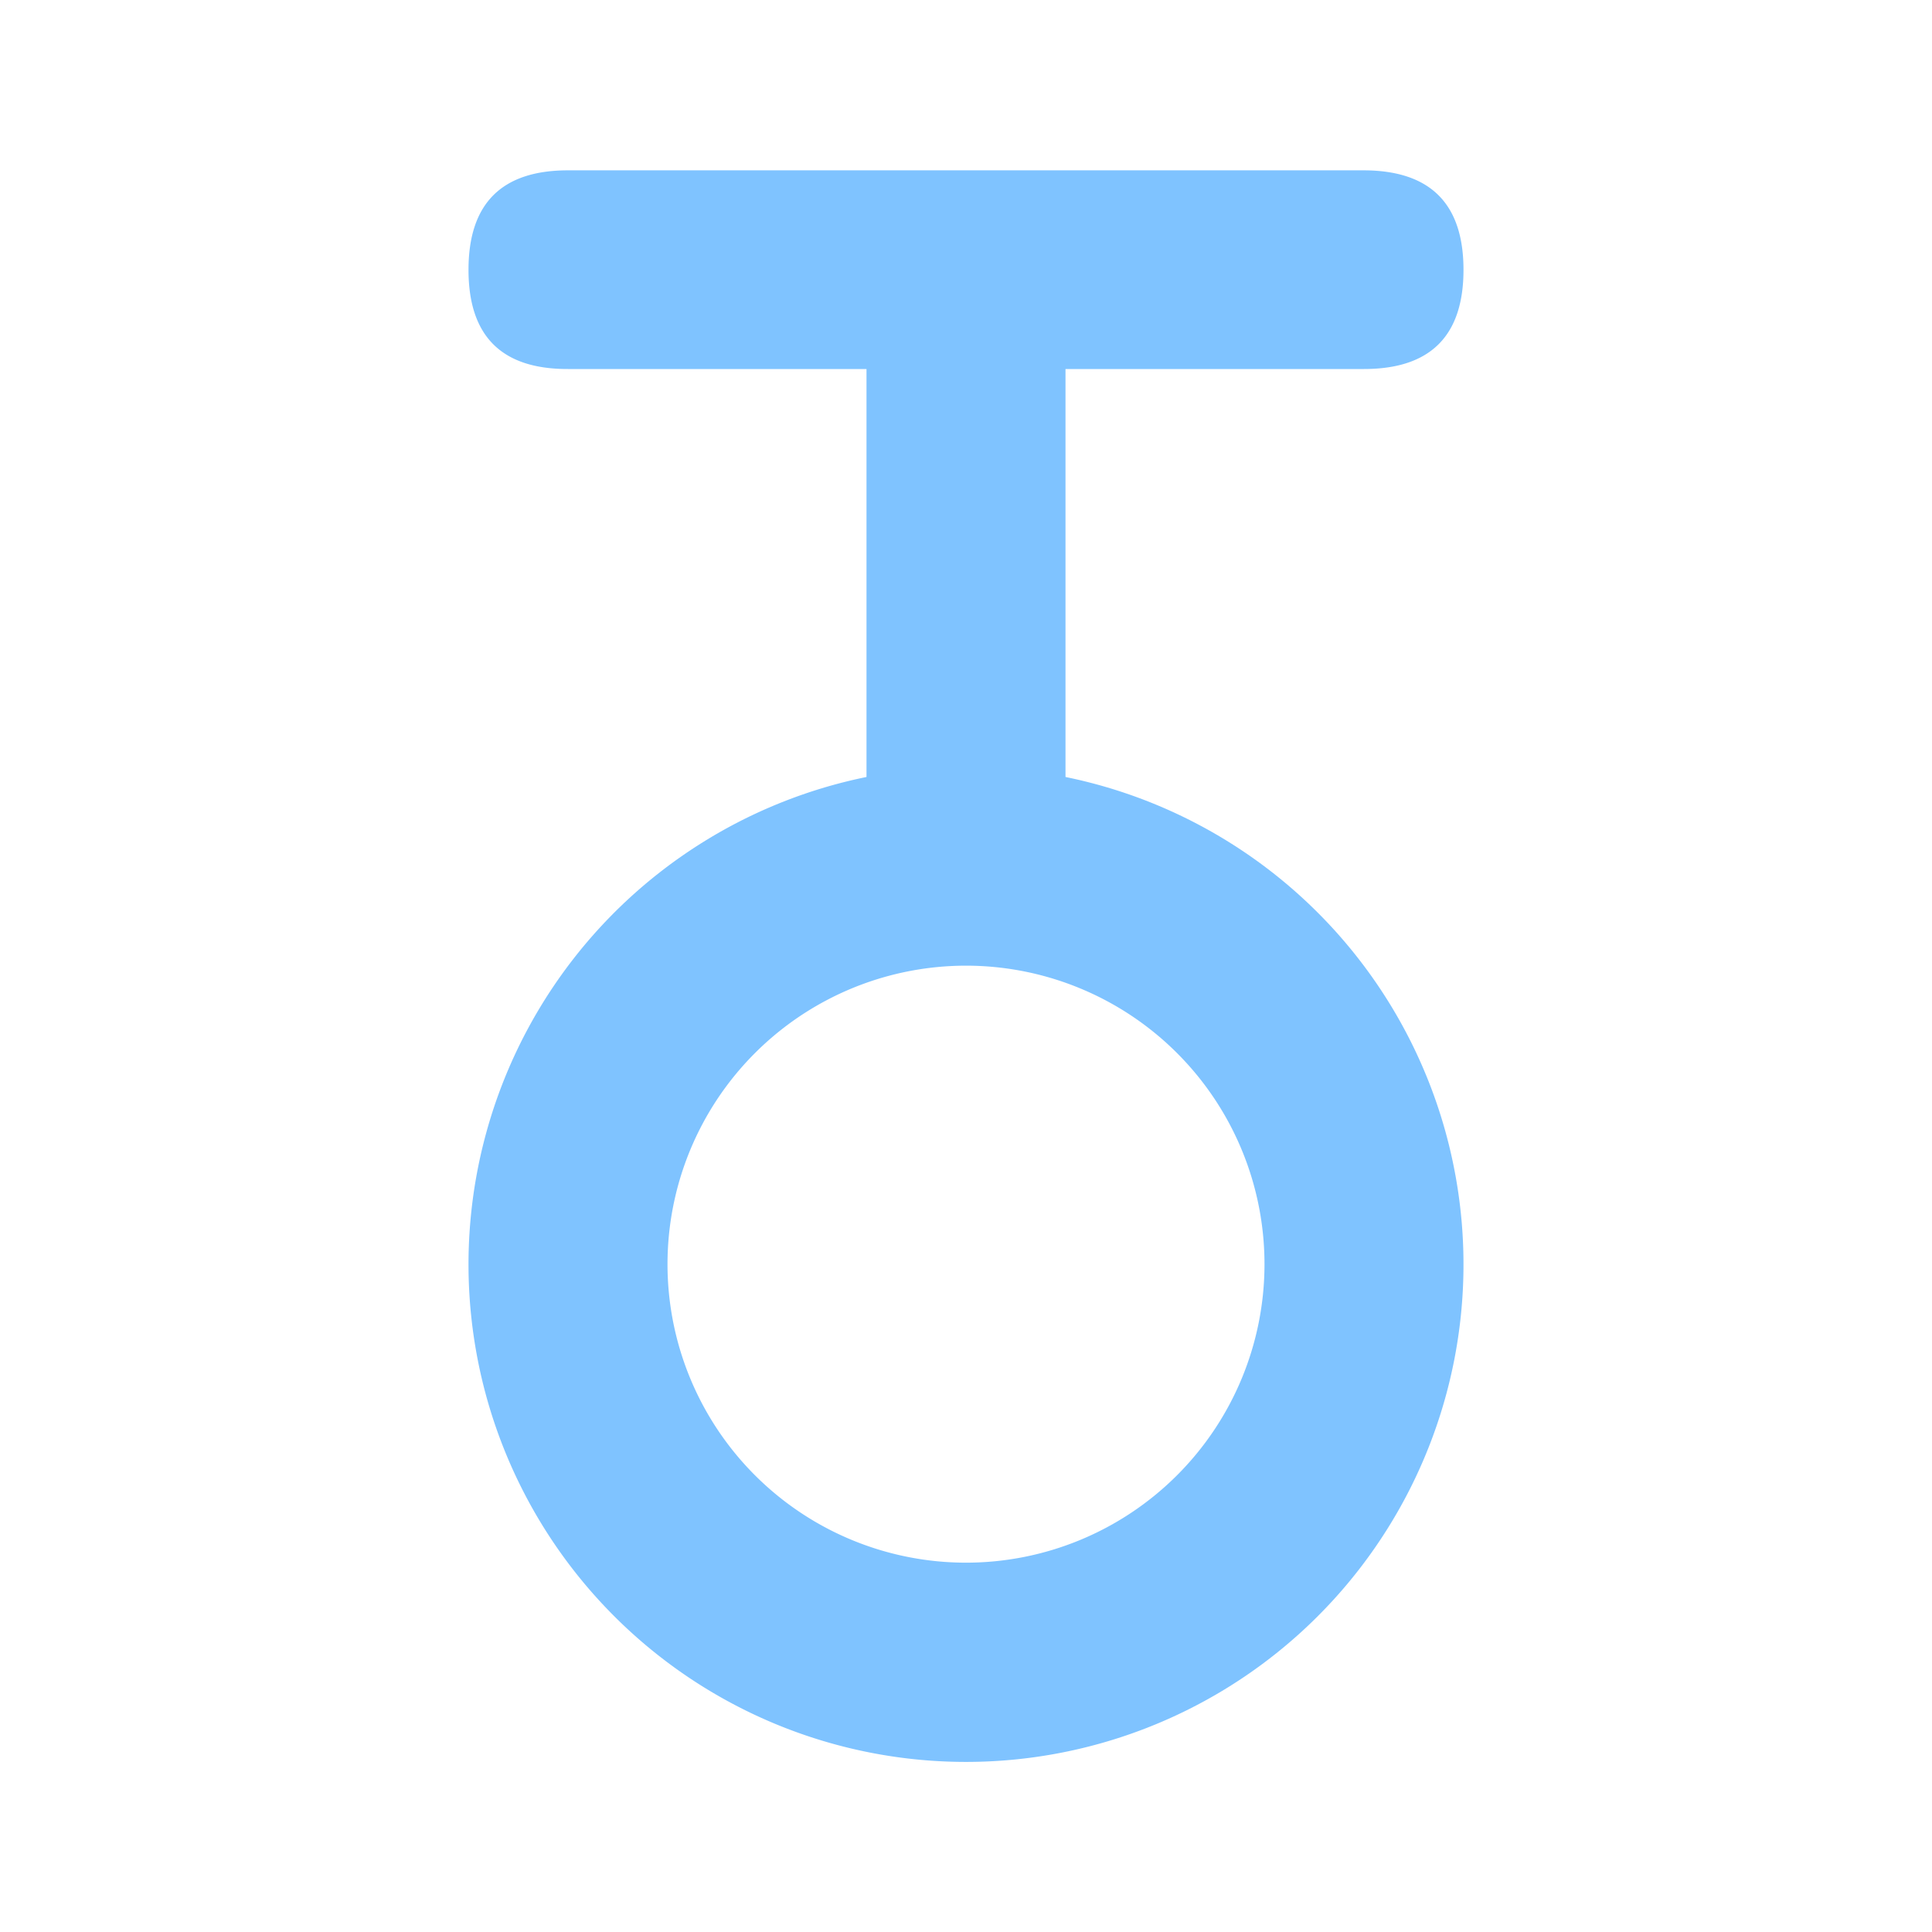
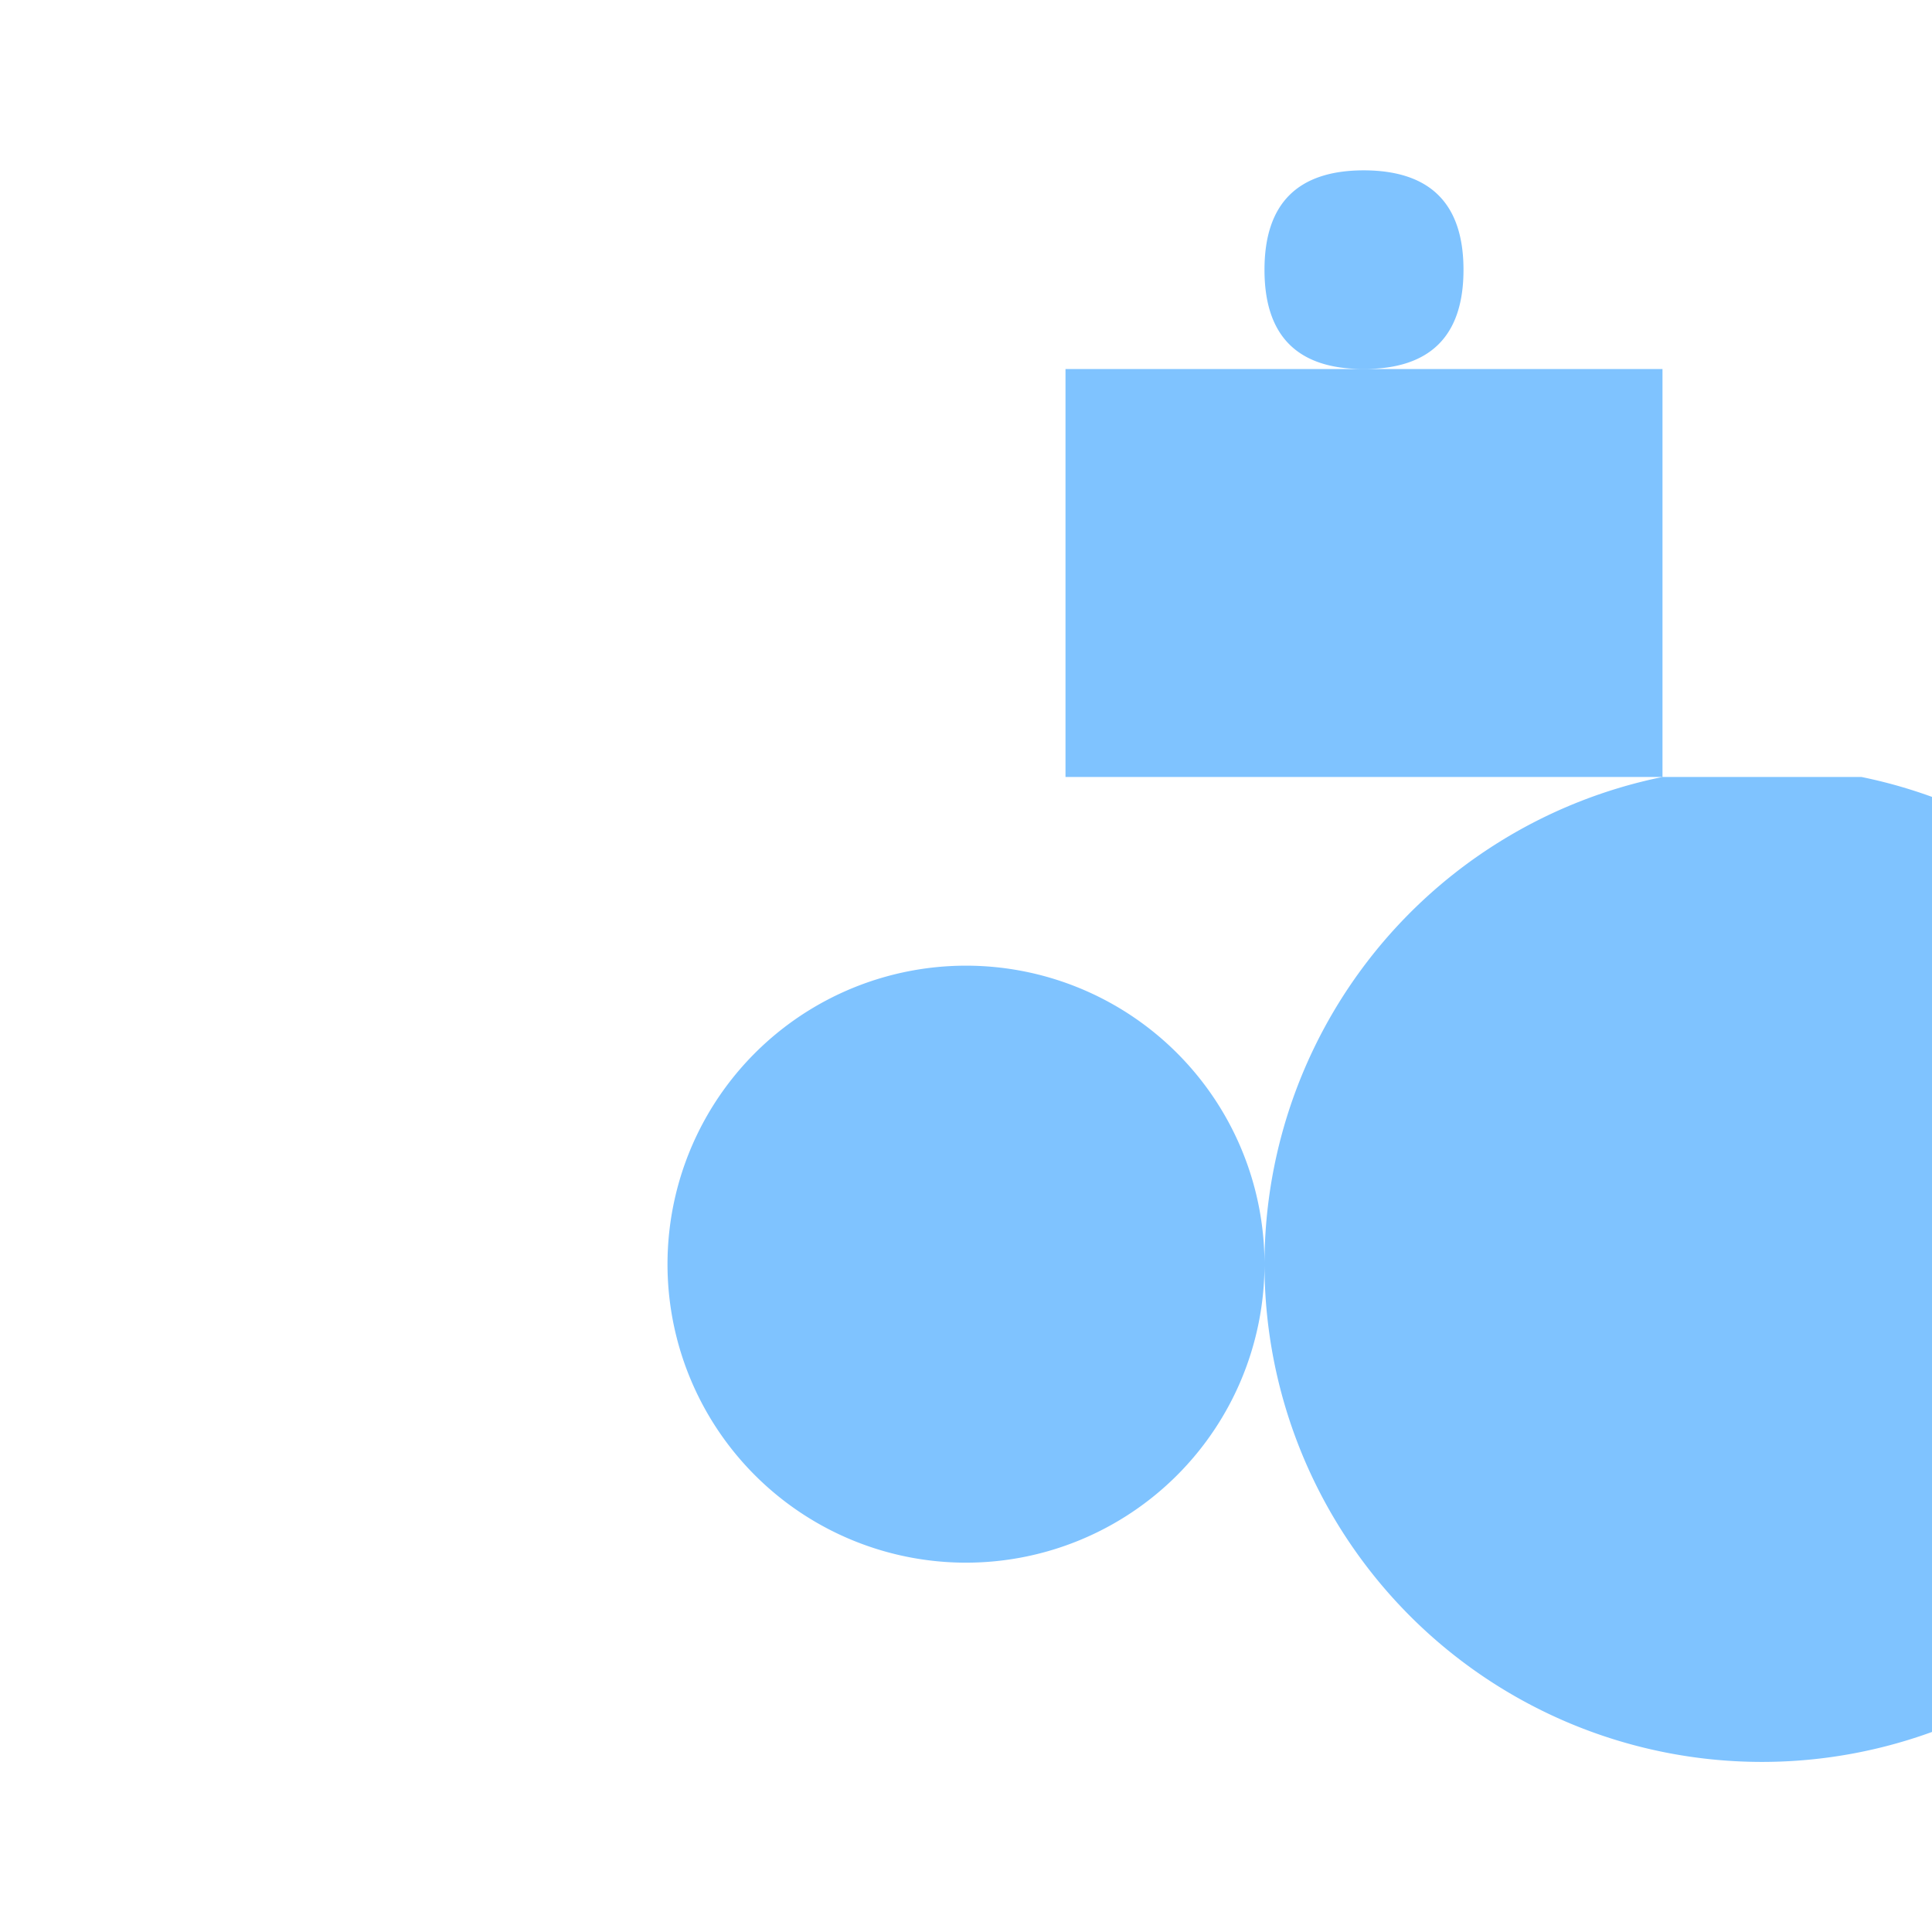
<svg xmlns="http://www.w3.org/2000/svg" id="图层_1" data-name="图层 1" viewBox="0 0 60 60">
  <defs>
    <style>
      .cls-1 {
        fill: #7fc3ff;
      }
    </style>
  </defs>
-   <path class="cls-1" d="M33.09,24.13V11.46h9.27q3.09,0,3.09-3.08T42.36,5.29H17.64q-3.09,0-3.09,3.09t3.09,3.08h9.27V24.13a15.45,15.45,0,1,0,6.18,0ZM30,48.53a9.27,9.27,0,1,1,9.27-9.26A9.27,9.27,0,0,1,30,48.53Z" />
+   <path class="cls-1" d="M33.09,24.13V11.46h9.27q3.09,0,3.09-3.08T42.36,5.29q-3.09,0-3.09,3.09t3.09,3.08h9.27V24.13a15.45,15.45,0,1,0,6.18,0ZM30,48.53a9.27,9.27,0,1,1,9.27-9.26A9.27,9.27,0,0,1,30,48.53Z" />
</svg>